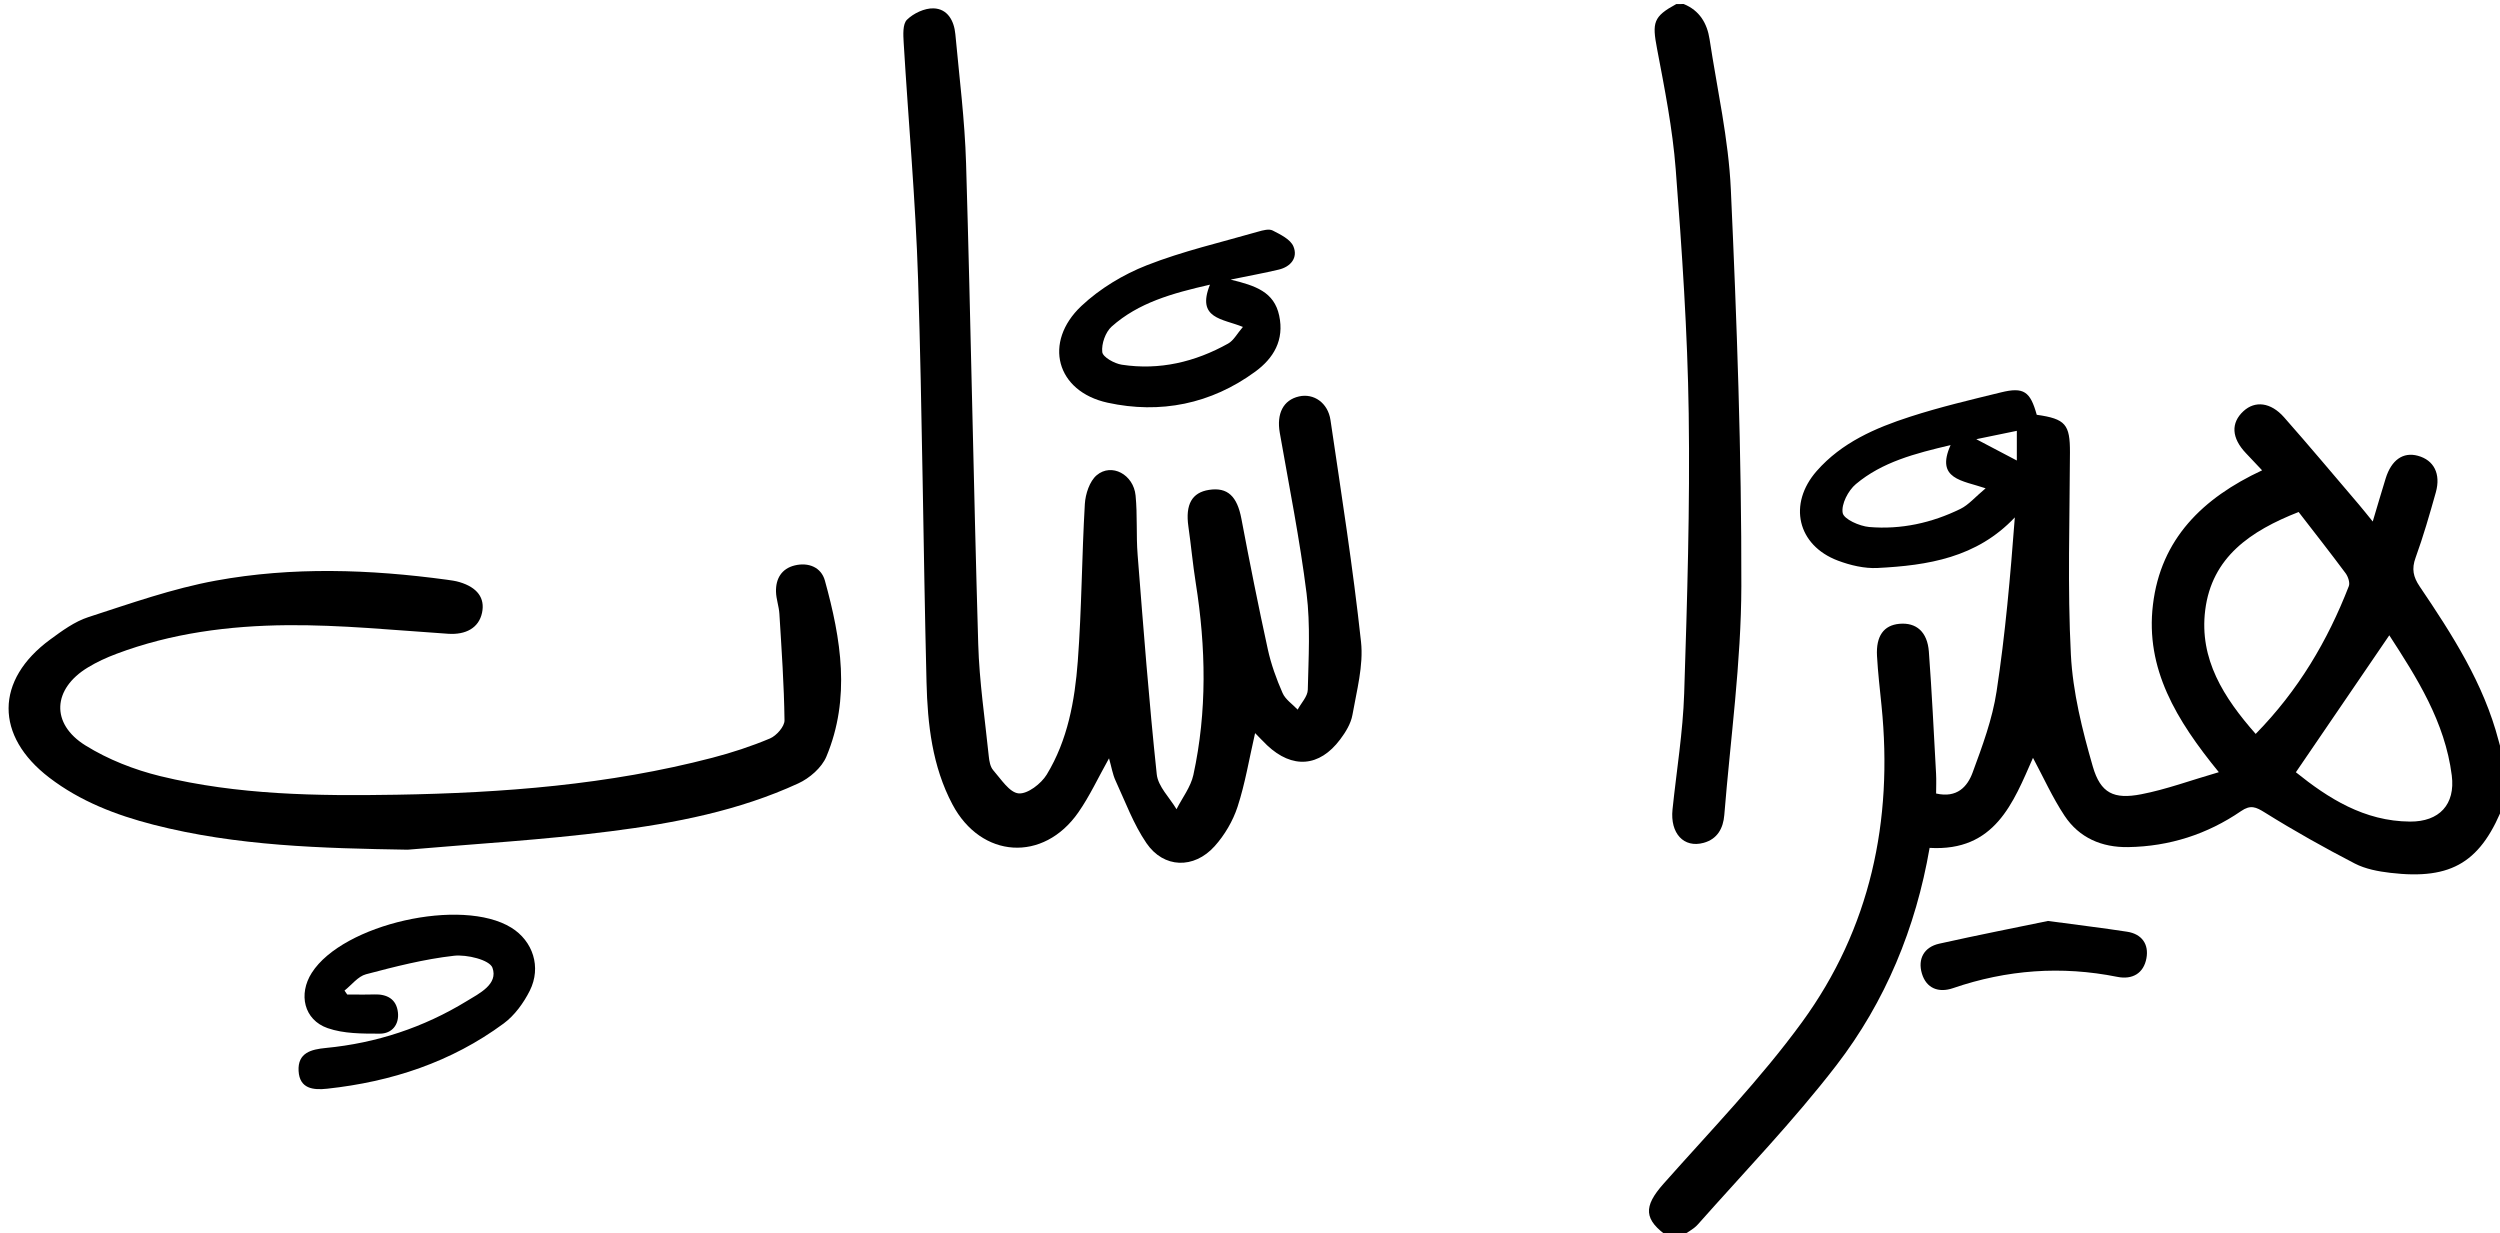
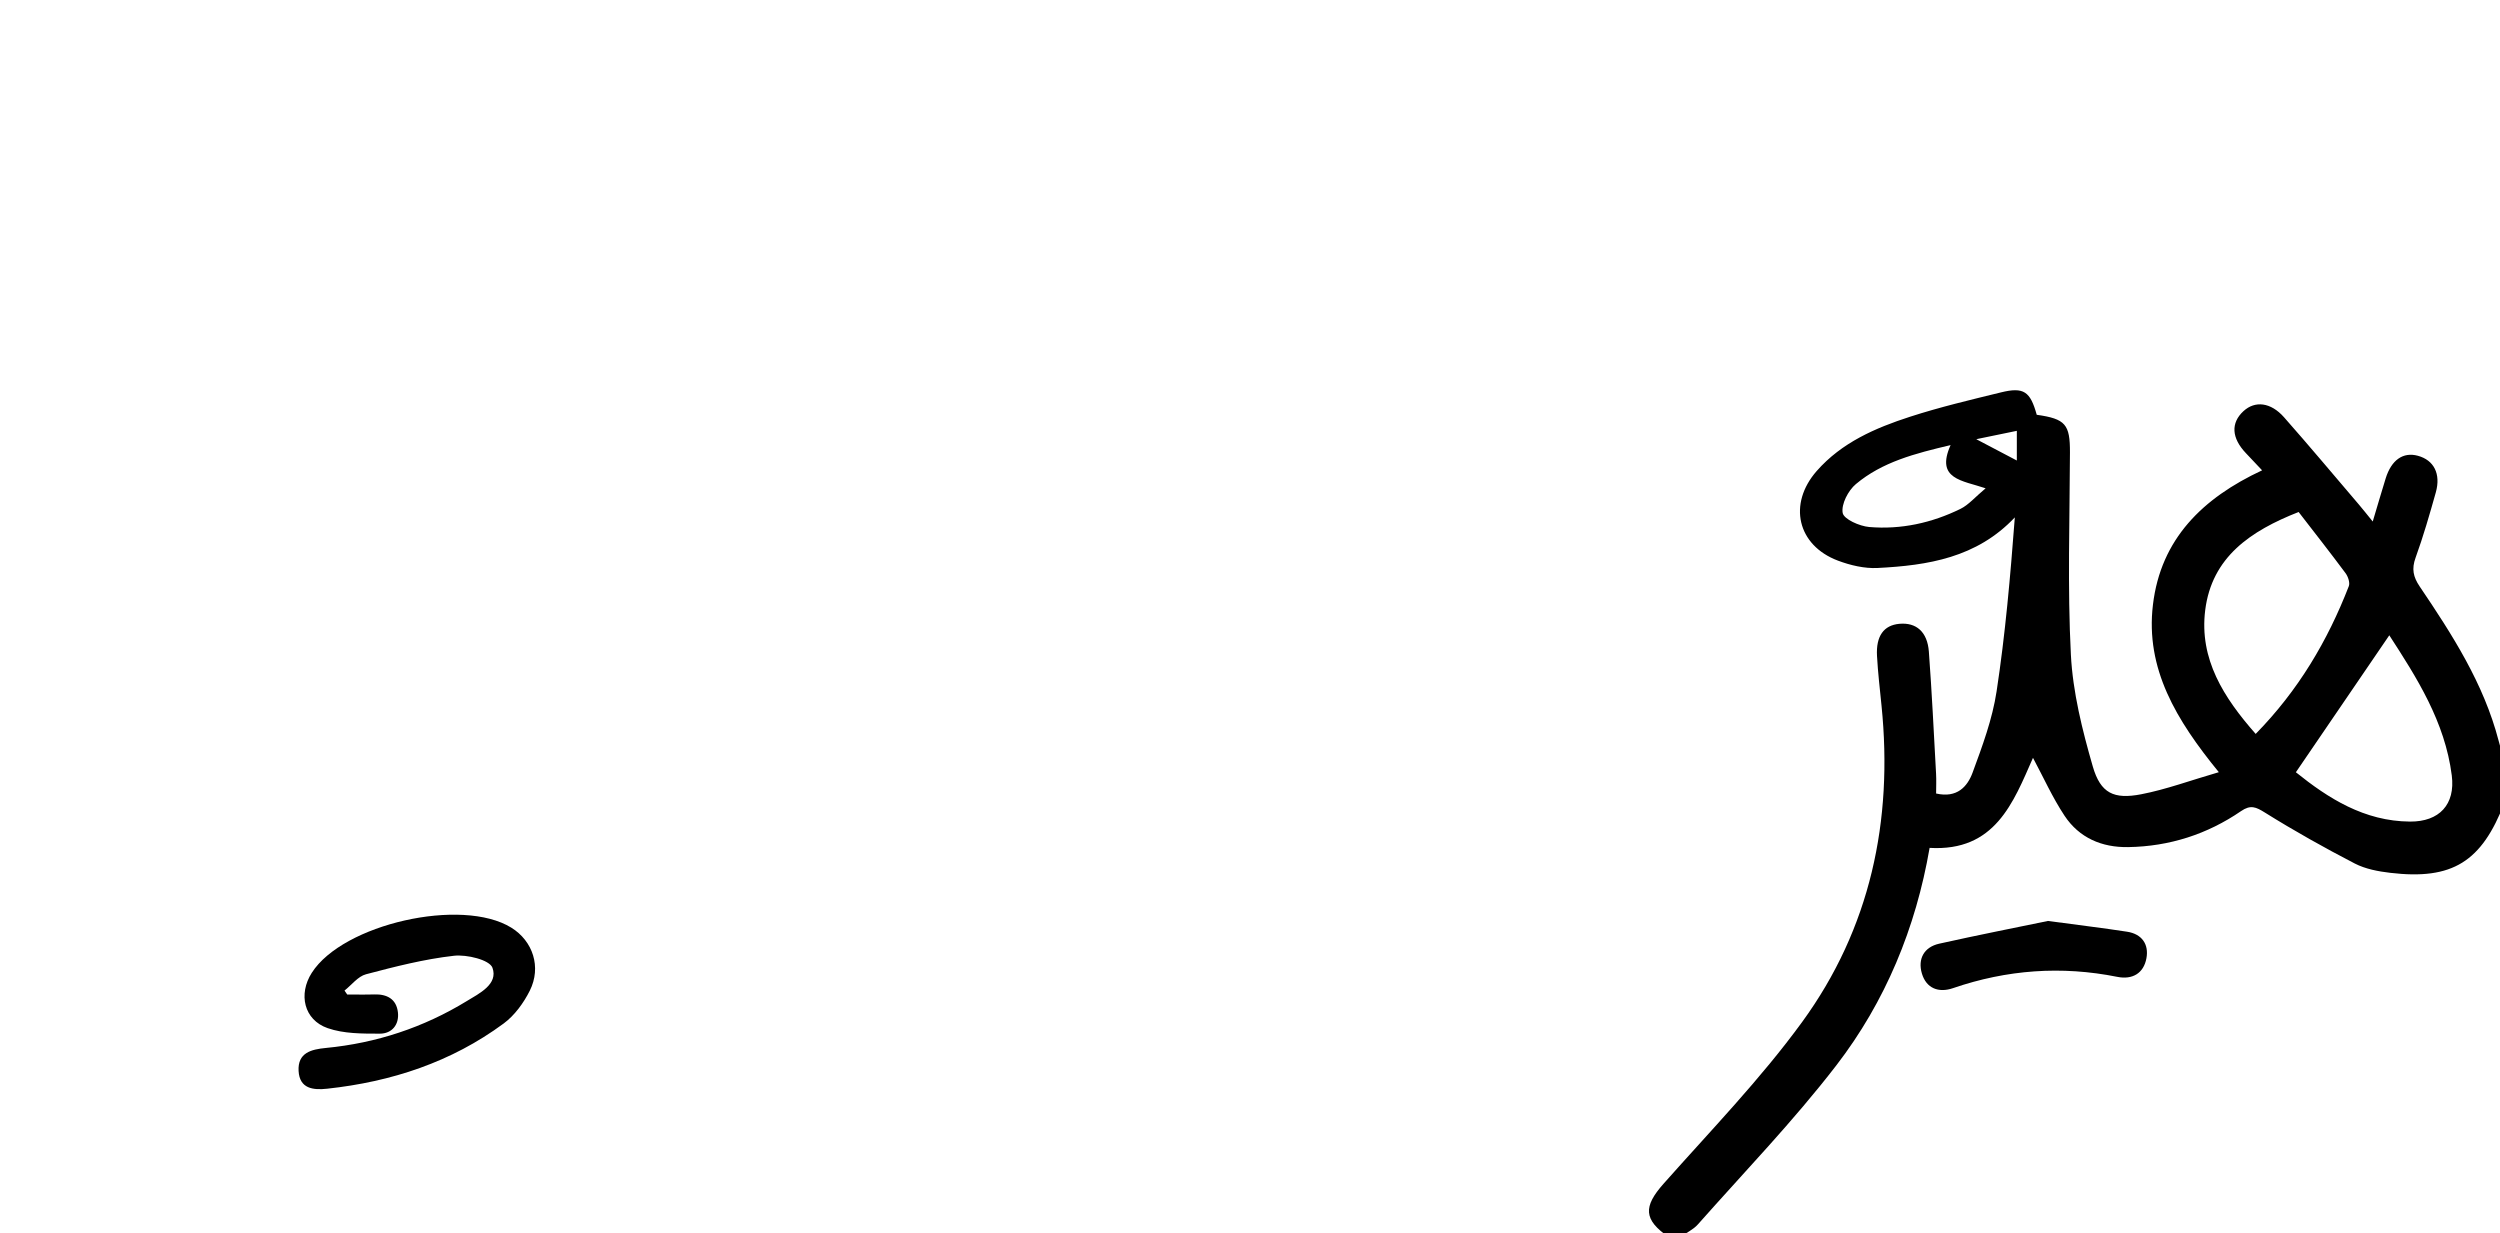
<svg xmlns="http://www.w3.org/2000/svg" version="1.1" id="Layer_1" x="0px" y="0px" viewBox="0 0 673 332" style="enable-background:new 0 0 673 332;" xml:space="preserve">
  <g>
    <g>
      <path d="M674.21,216.06c-6.14,15.95-14.01,20.88-30.72,18.91c-3.26-0.38-6.71-1.03-9.58-2.51c-8.22-4.26-16.32-8.8-24.17-13.7 c-2.45-1.53-3.87-2.18-6.45-0.41c-9.12,6.25-19.3,9.51-30.38,9.69c-7.12,0.12-13.2-2.5-17.14-8.45 c-3.25-4.9-5.68-10.34-8.49-15.58c-5.31,12.06-10.22,25.27-27.83,24.24c-3.72,21.58-11.91,41.39-25.09,58.52 c-11.53,14.98-24.74,28.67-37.3,42.85c-1.27,1.43-3.19,2.29-4.81,3.42c-1,0-2,0-3,0c-6.84-4.7-6.9-8.2-1.42-14.38 c12.68-14.31,26.08-28.13,37.3-43.53c18.37-25.21,24.51-54.16,21.38-85.12c-0.45-4.47-0.97-8.93-1.22-13.41 c-0.3-5.4,1.82-8.28,6.01-8.67c4.54-0.42,7.55,2.14,7.95,7.49c0.81,10.94,1.34,21.91,1.94,32.86c0.1,1.77,0.01,3.56,0.01,5.33 c5.66,1.3,8.44-1.88,9.82-5.62c2.63-7.13,5.33-14.41,6.46-21.86c2.35-15.42,3.71-31,4.91-46.85 c-10.27,10.88-23.44,12.93-36.95,13.62c-3.53,0.18-7.32-0.72-10.67-1.98c-10.94-4.12-13.5-15.26-5.71-24.13 c6.73-7.66,15.77-11.58,25.14-14.61c8.03-2.6,16.29-4.55,24.5-6.56c6.1-1.49,7.85-0.24,9.59,6.04c7.76,1.09,8.97,2.6,8.94,10.15 c-0.06,18.14-0.68,36.32,0.25,54.42c0.52,10.13,3.07,20.3,5.9,30.11c2.09,7.22,5.67,8.9,13.05,7.47c6.71-1.3,13.2-3.71,20.88-5.94 c-11.49-14.06-19.8-27.86-17.74-45.07c2.11-17.73,13.39-28.73,29.39-36.19c-1.66-1.77-3-3.2-4.36-4.62 c-3.88-4.08-4.12-8.13-0.65-11.32c3.1-2.85,7.32-2.4,10.9,1.64c6.83,7.74,13.46,15.66,20.16,23.51c1.07,1.26,2.09,2.55,3.73,4.57 c1.29-4.3,2.35-7.96,3.48-11.6c1.55-4.99,4.7-7.18,8.67-6.1c4.31,1.17,6.23,4.85,4.83,9.86c-1.66,5.91-3.36,11.82-5.45,17.59 c-1.09,3-0.64,5.15,1.11,7.74c8.76,12.96,17.23,26.1,21.24,41.5c0.5,1.91,1.07,3.79,1.61,5.69 C674.21,208.72,674.21,212.39,674.21,216.06z M618.79,137.83c-12.94,5.09-23.37,12.13-25.15,26.44 c-1.64,13.17,4.98,23.52,13.59,33.3c11.5-11.73,19.37-25.08,25.07-39.77c0.36-0.93-0.2-2.58-0.87-3.49 C627.37,148.84,623.16,143.49,618.79,137.83z M618.05,207.89c8.68,6.98,18.38,13.2,30.74,13.28c7.85,0.05,12.22-4.58,11.23-12.41 c-1.83-14.49-9.47-26.4-16.82-37.74C634.84,183.28,626.64,195.31,618.05,207.89z M525.1,119.82c-9.59,2.26-18.4,4.54-25.5,10.5 c-2.07,1.73-3.97,5.41-3.55,7.76c0.3,1.69,4.53,3.56,7.13,3.79c8.57,0.73,16.86-1.09,24.58-4.88c2.2-1.08,3.91-3.15,6.77-5.54 C528.26,129.32,520.98,129.04,525.1,119.82z M532.01,118.23c3.68,1.93,7.24,3.8,10.92,5.74c0-2.49,0-5.11,0-7.99 C539.03,116.79,535.51,117.51,532.01,118.23z" />
-       <path d="M453.24,1.08c4.28,1.73,6.32,5.19,6.98,9.5c2.04,13.46,5.11,26.88,5.72,40.41c1.62,35.57,2.9,71.18,2.83,106.78 c-0.04,20.55-2.93,41.09-4.59,61.63c-0.29,3.57-1.85,6.47-5.56,7.49c-5.34,1.47-9.05-2.55-8.38-8.98 c1.08-10.41,2.8-20.8,3.14-31.23c0.81-25.11,1.58-50.25,1.22-75.36c-0.31-21.94-1.82-43.88-3.5-65.77 c-0.84-10.89-2.99-21.71-5.03-32.46c-1.34-7.04-1.02-8.62,5.17-11.99C451.9,1.08,452.57,1.08,453.24,1.08z" />
-       <path d="M337.87,197.35c-1.6,6.97-2.67,13.56-4.72,19.84c-1.25,3.82-3.48,7.62-6.18,10.62c-5.57,6.18-13.71,5.95-18.34-0.83 c-3.5-5.12-5.69-11.14-8.32-16.83c-0.8-1.72-1.09-3.68-1.76-6.01c-2.93,5.22-5.19,10.15-8.25,14.54 c-9.42,13.55-26.18,12.45-33.9-2.13c-5.44-10.26-6.7-21.57-6.98-32.89c-0.89-36.13-1.13-72.28-2.27-108.41 c-0.67-21.28-2.61-42.52-3.88-63.79c-0.12-2.09-0.3-4.98,0.89-6.15c1.76-1.73,4.73-3.13,7.14-3.06c3.8,0.11,5.55,3.36,5.88,6.94 c1.07,11.6,2.55,23.2,2.89,34.82c1.27,43.12,2.01,86.25,3.27,129.37c0.29,10.09,1.81,20.15,2.84,30.22 c0.13,1.29,0.4,2.84,1.2,3.75c2.09,2.38,4.37,6.01,6.83,6.23c2.41,0.22,6.07-2.6,7.57-5.06c5.64-9.27,7.56-19.88,8.36-30.49 c1.06-14.09,1.08-28.25,1.9-42.36c0.16-2.69,1.28-6.12,3.19-7.74c4-3.38,9.92-0.21,10.47,5.47c0.52,5.29,0.13,10.67,0.55,15.97 c1.55,19.71,3.06,39.43,5.15,59.08c0.35,3.28,3.47,6.27,5.32,9.39c1.55-3.07,3.83-5.98,4.54-9.24 c3.72-17.11,3.38-34.34,0.65-51.58c-0.81-5.09-1.27-10.23-2-15.33c-0.83-5.88,0.95-9.11,5.57-9.82c5-0.77,7.57,1.74,8.71,7.8 c2.22,11.74,4.56,23.46,7.11,35.13c0.88,4.03,2.31,7.98,3.97,11.76c0.76,1.75,2.67,2.99,4.06,4.47c0.95-1.78,2.69-3.54,2.73-5.35 c0.2-8.65,0.73-17.4-0.33-25.94c-1.81-14.48-4.69-28.83-7.21-43.22c-0.9-5.17,0.92-8.83,5.16-9.8c3.95-0.91,7.8,1.68,8.49,6.37 c2.93,19.87,6.06,39.73,8.22,59.7c0.69,6.4-1.17,13.14-2.31,19.65c-0.41,2.34-1.84,4.67-3.31,6.62 c-5.59,7.45-12.88,7.96-19.65,1.58C340.05,199.62,339.05,198.54,337.87,197.35z" />
-       <path d="M109.75,228.74c-23.08-0.39-46.02-0.96-68.48-6.74c-10.04-2.58-19.66-6.28-27.99-12.65 c-14.7-11.24-14.62-26.29,0.23-37.19c3.2-2.35,6.58-4.83,10.27-6.03c11.33-3.67,22.67-7.7,34.33-9.83 c20.6-3.77,41.44-3.05,62.18-0.24c1.15,0.16,2.31,0.31,3.41,0.64c4.82,1.44,6.9,4.31,6.07,8.24c-0.87,4.11-4.38,5.99-9.14,5.67 c-14.43-0.96-28.88-2.43-43.32-2.31c-15.62,0.14-31.19,2.14-46.01,7.73c-2.63,0.99-5.23,2.18-7.63,3.64 c-9.5,5.74-10.12,15.14-0.65,21.01c6.09,3.78,13.13,6.54,20.11,8.25c20.86,5.09,42.22,5.37,63.55,5.01 c28.67-0.48,57.18-2.66,85.05-9.94c5.29-1.38,10.53-3.09,15.56-5.21c1.74-0.74,3.92-3.21,3.9-4.87 c-0.12-9.57-0.79-19.14-1.38-28.71c-0.12-1.98-0.86-3.92-0.91-5.9c-0.1-3.53,1.51-6.24,5.05-7.1c3.68-0.89,7.11,0.48,8.11,4.08 c4.35,15.72,6.98,31.66,0.4,47.39c-1.25,2.98-4.52,5.82-7.56,7.21c-16,7.37-33.21,10.7-50.5,12.89 C146.28,226.11,127.98,227.15,109.75,228.74z" />
      <path d="M93.47,267.72c2.41,0,4.83,0.06,7.24-0.02c3.48-0.12,6,1.24,6.41,4.82c0.38,3.33-1.64,5.74-4.85,5.74 c-4.72,0-9.73,0.03-14.08-1.49c-6.38-2.23-7.93-9.14-4.26-14.89c8.4-13.15,40.42-20.39,53.72-12.15c5.8,3.59,8.15,10.6,4.97,16.96 c-1.66,3.31-4.09,6.66-7.03,8.83c-14.09,10.4-30.21,15.69-47.52,17.56c-3.75,0.41-7.42,0.02-7.69-4.77 c-0.27-4.91,3.39-5.82,7.34-6.2c13.59-1.31,26.28-5.5,37.9-12.6c3.39-2.07,8.55-4.55,6.95-8.99c-0.77-2.13-6.91-3.62-10.37-3.23 c-7.98,0.9-15.87,2.92-23.67,4.98c-2.17,0.57-3.87,2.88-5.79,4.39C92.98,267,93.23,267.36,93.47,267.72z" />
-       <path d="M331.28,75.27c6.79,1.64,11.71,3.34,13.07,9.66c1.44,6.64-1.52,11.52-6.44,15.12c-11.91,8.73-25.58,11.45-39.73,8.36 c-13.89-3.03-17.41-16.31-7.06-26.05c4.96-4.66,11.25-8.46,17.6-10.95c9.68-3.8,19.94-6.16,29.97-9.05 c1.26-0.36,2.91-0.82,3.91-0.31c2.1,1.08,4.8,2.38,5.59,4.29c1.26,3.01-0.69,5.47-3.96,6.24 C340.41,73.49,336.53,74.19,331.28,75.27z M325.72,76.63c-10.17,2.33-19.23,4.84-26.46,11.28c-1.67,1.49-2.78,4.66-2.53,6.87 c0.15,1.35,3.27,3.1,5.26,3.4c10.16,1.55,19.73-0.73,28.62-5.69c1.48-0.82,2.4-2.65,3.98-4.48 C329.13,85.76,322.01,85.86,325.72,76.63z" />
      <path d="M551.32,247.92c8.83,1.19,15.08,1.94,21.3,2.9c3.98,0.61,5.89,3.38,5.2,7.14c-0.74,4.05-3.77,5.83-7.84,5.01 c-15.03-3.01-29.74-1.93-44.23,3.04c-3.87,1.33-7.19,0.07-8.38-3.95c-1.15-3.9,0.56-7.1,4.66-8.02 C532.5,251.7,543.03,249.64,551.32,247.92z" />
    </g>
  </g>
</svg>